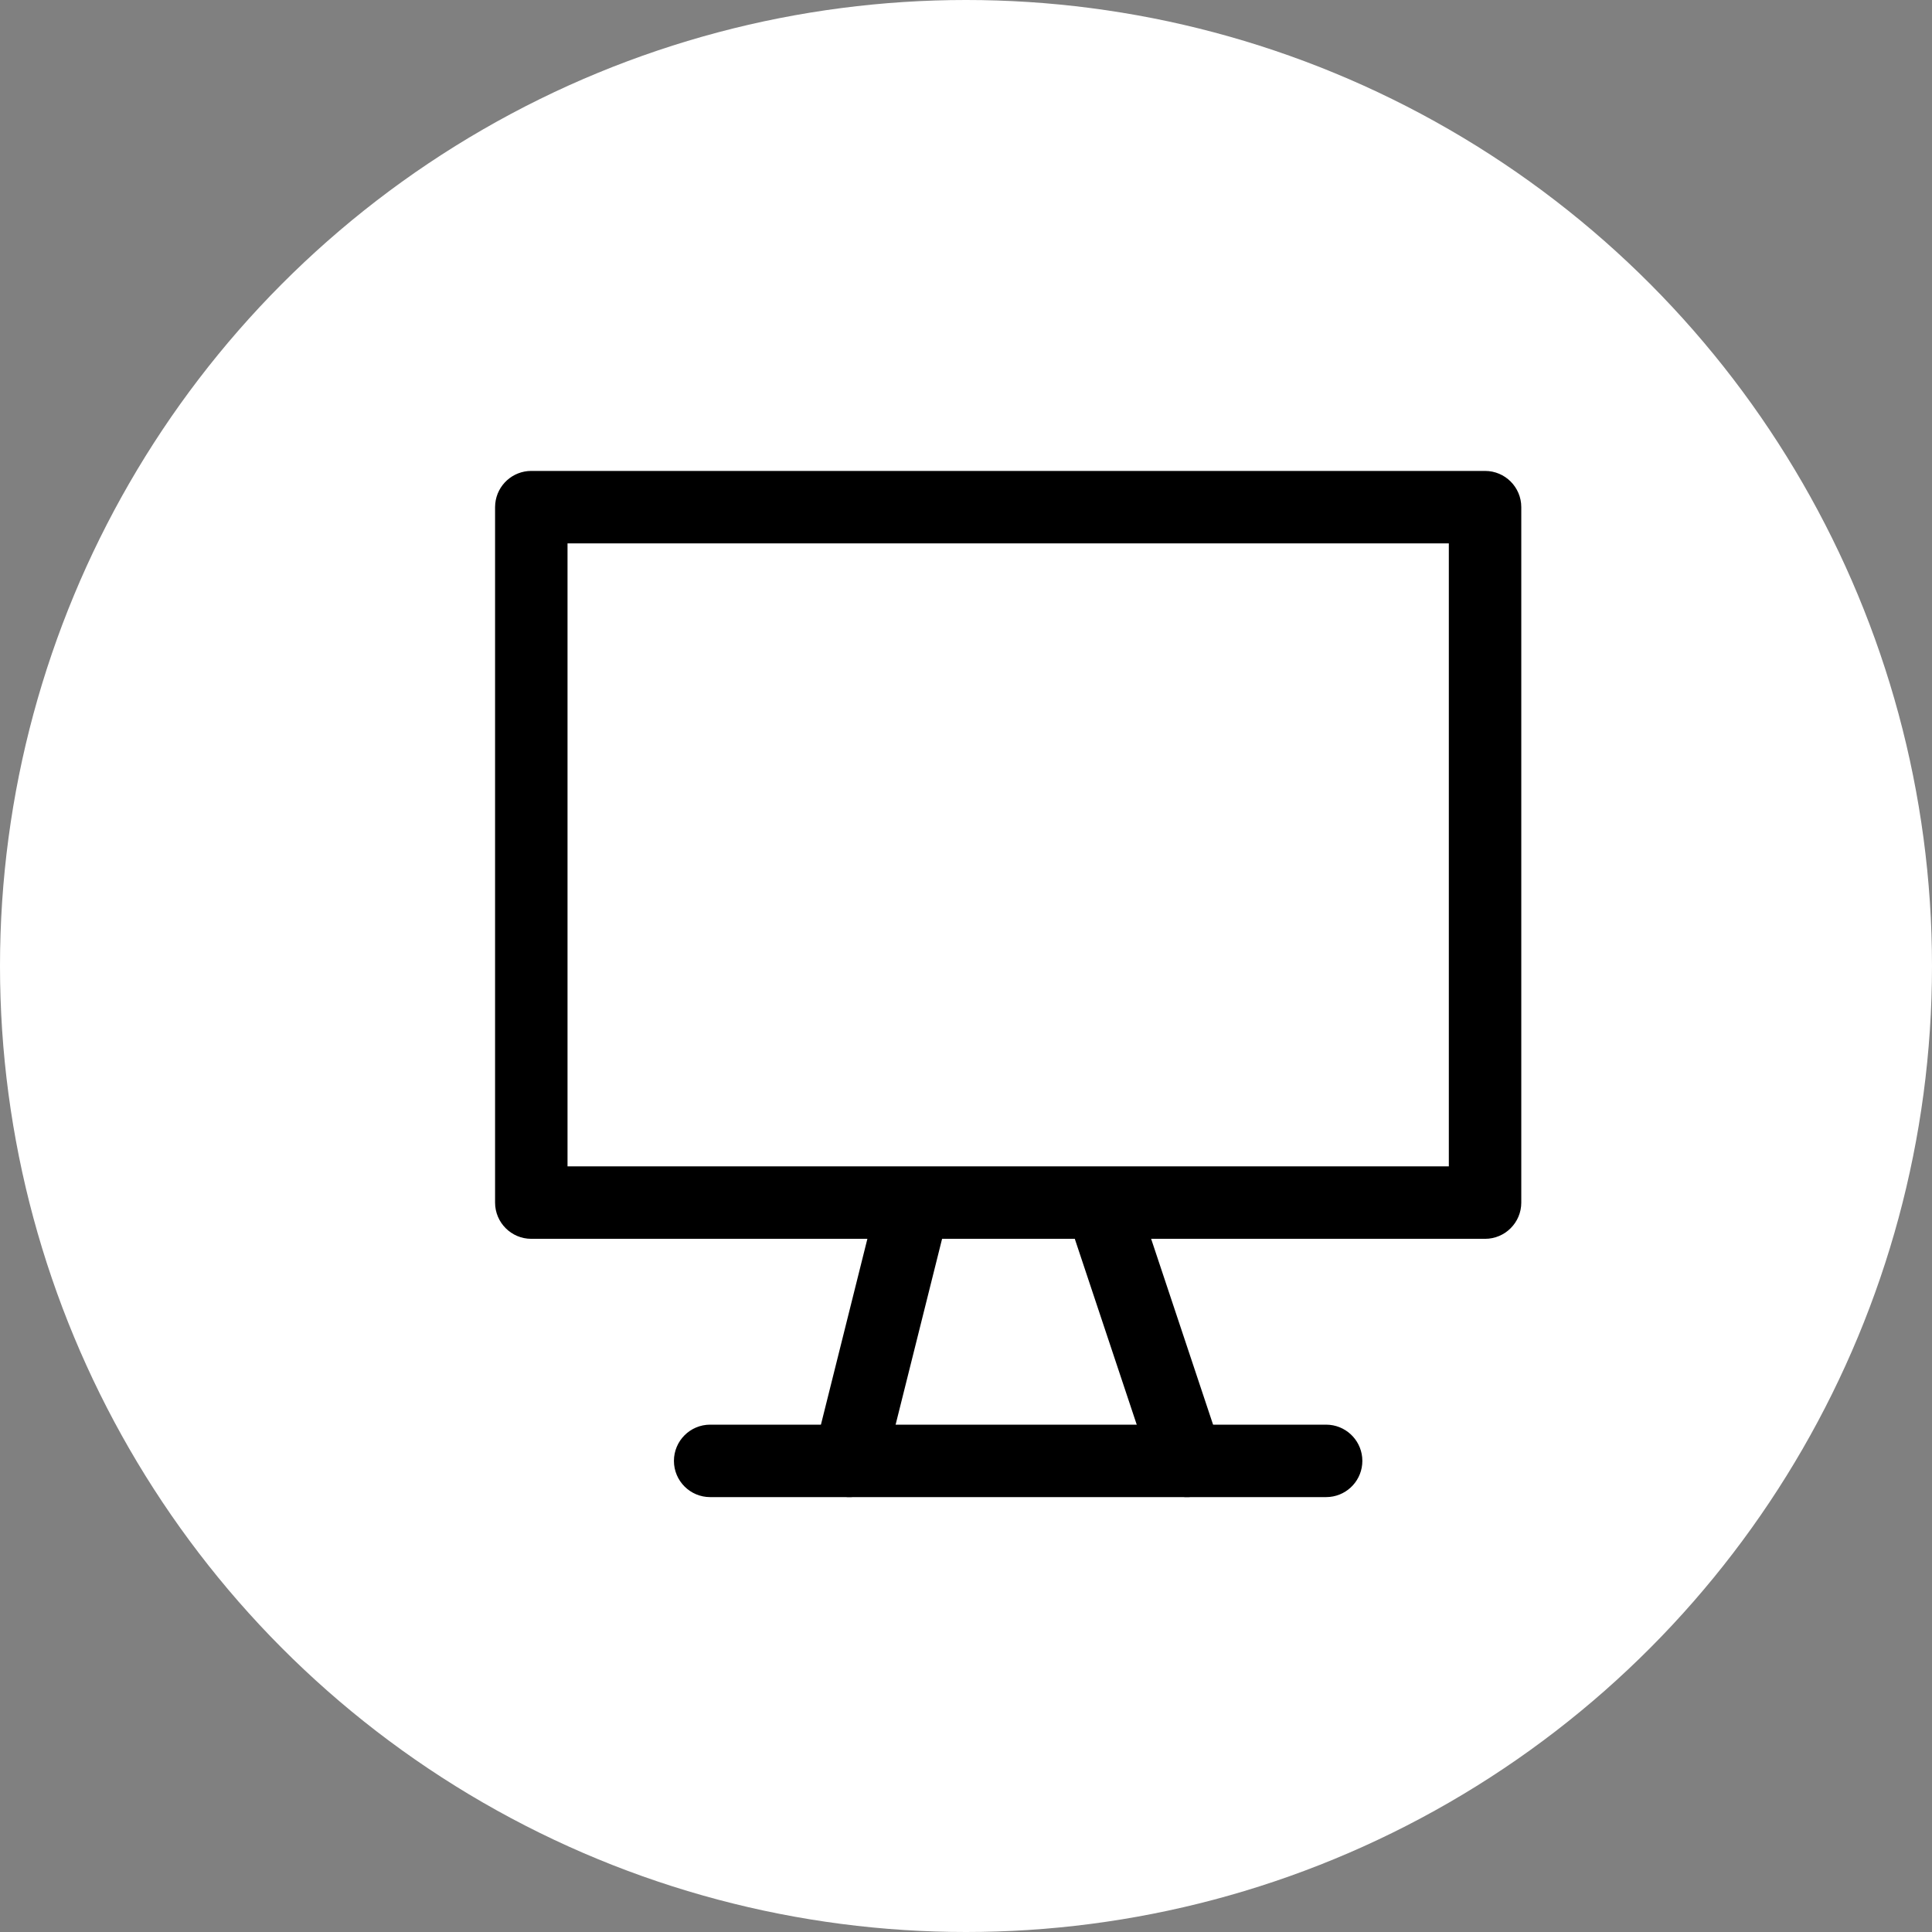
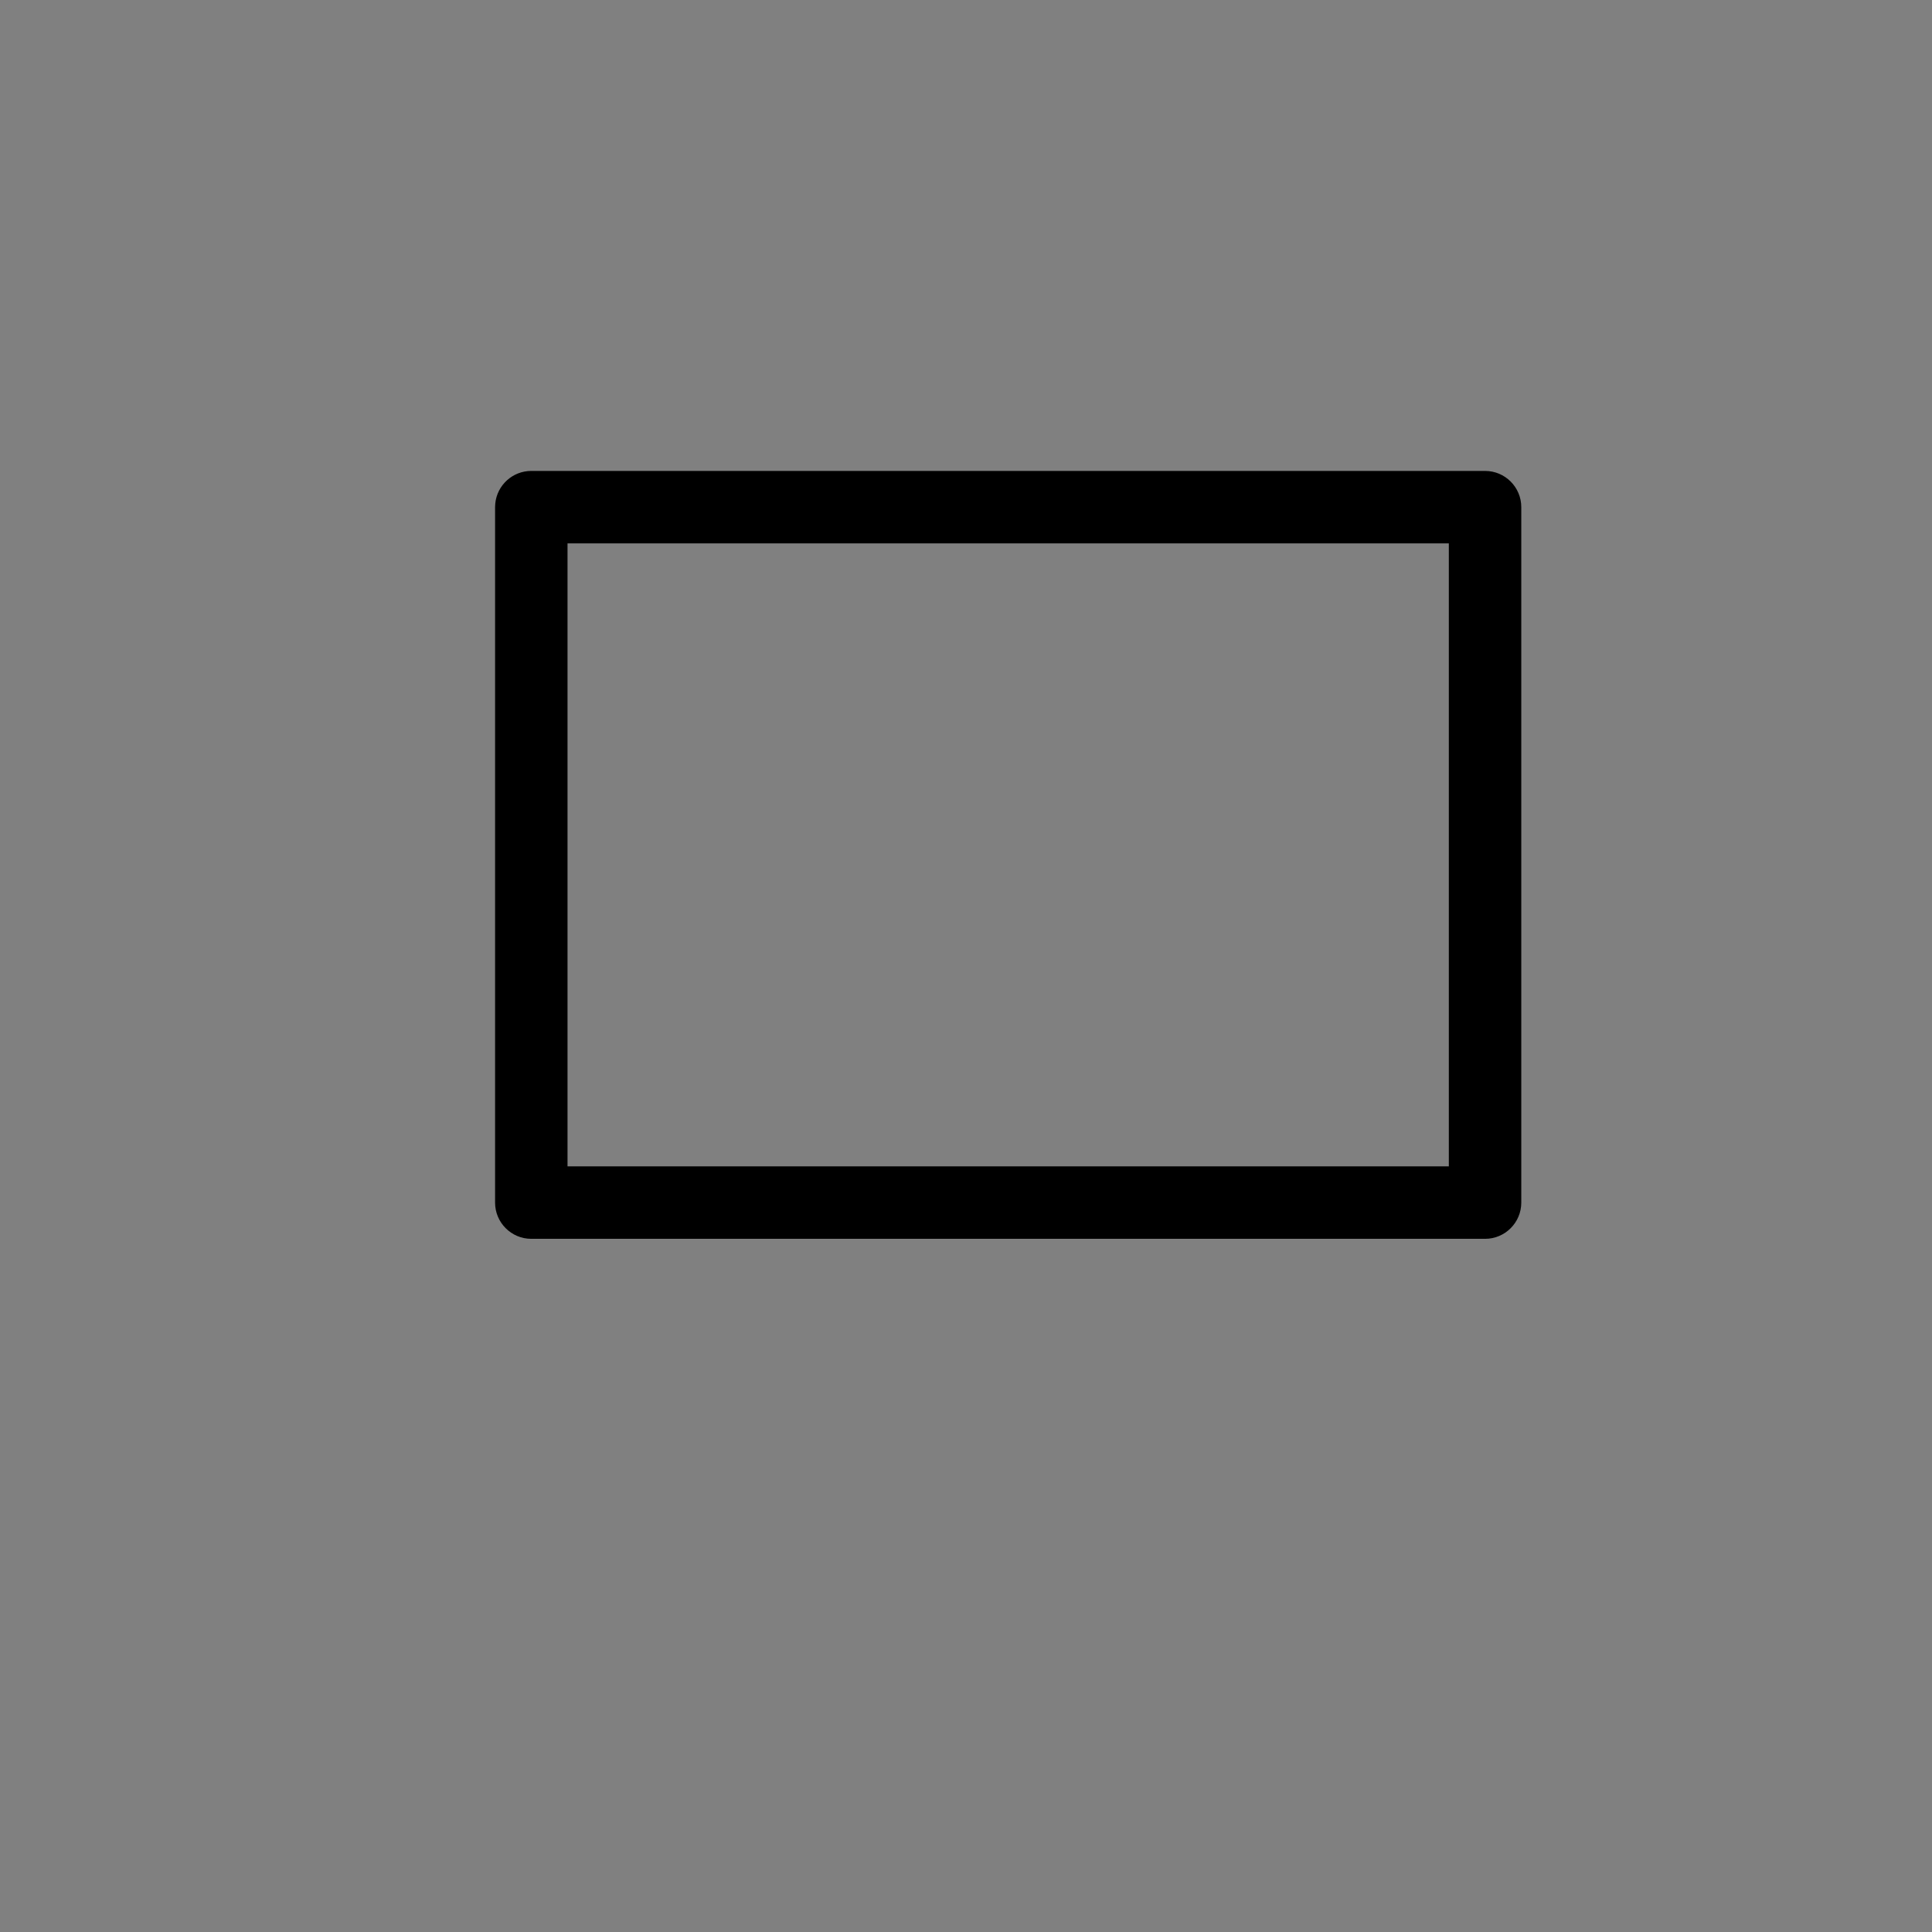
<svg xmlns="http://www.w3.org/2000/svg" width="80" height="80" viewBox="0 0 80 80" fill="none">
  <rect x="0" y="0" width="80" height="80" fill="#808080" stroke="none" />
-   <circle cx="40" cy="40" r="40" fill="white" />
  <path d="M61.493 19.5C62.321 19.5 62.993 20.172 62.993 21V49.797C62.993 50.625 62.321 51.297 61.493 51.297H22C21.172 51.297 20.5 50.625 20.5 49.797V21L20.508 20.847C20.585 20.09 21.223 19.5 22 19.5H61.493ZM23.5 48.297H59.993V22.5H23.5V48.297Z" fill="black" />
-   <path d="M54.912 58.992L55.065 59C55.822 59.077 56.412 59.716 56.412 60.492C56.412 61.269 55.822 61.907 55.065 61.984L54.912 61.992H29.406C28.578 61.992 27.906 61.321 27.906 60.492C27.906 59.664 28.578 58.992 29.406 58.992H54.912Z" fill="black" />
-   <path d="M36.619 60.857C36.418 61.66 35.603 62.148 34.8 61.947C33.997 61.746 33.508 60.933 33.709 60.129L36.619 60.857ZM36.222 50.109C36.48 49.393 37.243 48.976 37.996 49.164C38.8 49.365 39.289 50.18 39.088 50.984L36.619 60.857L33.709 60.129L36.177 50.255L36.222 50.109Z" fill="black" />
-   <path d="M45.385 49.197C46.122 48.951 46.915 49.309 47.227 50.002L47.282 50.145L50.573 60.018L50.614 60.166C50.781 60.908 50.362 61.67 49.625 61.915C48.888 62.161 48.095 61.803 47.783 61.11L47.728 60.967L44.437 51.094L44.396 50.946C44.229 50.204 44.648 49.442 45.385 49.197Z" fill="black" />
</svg>